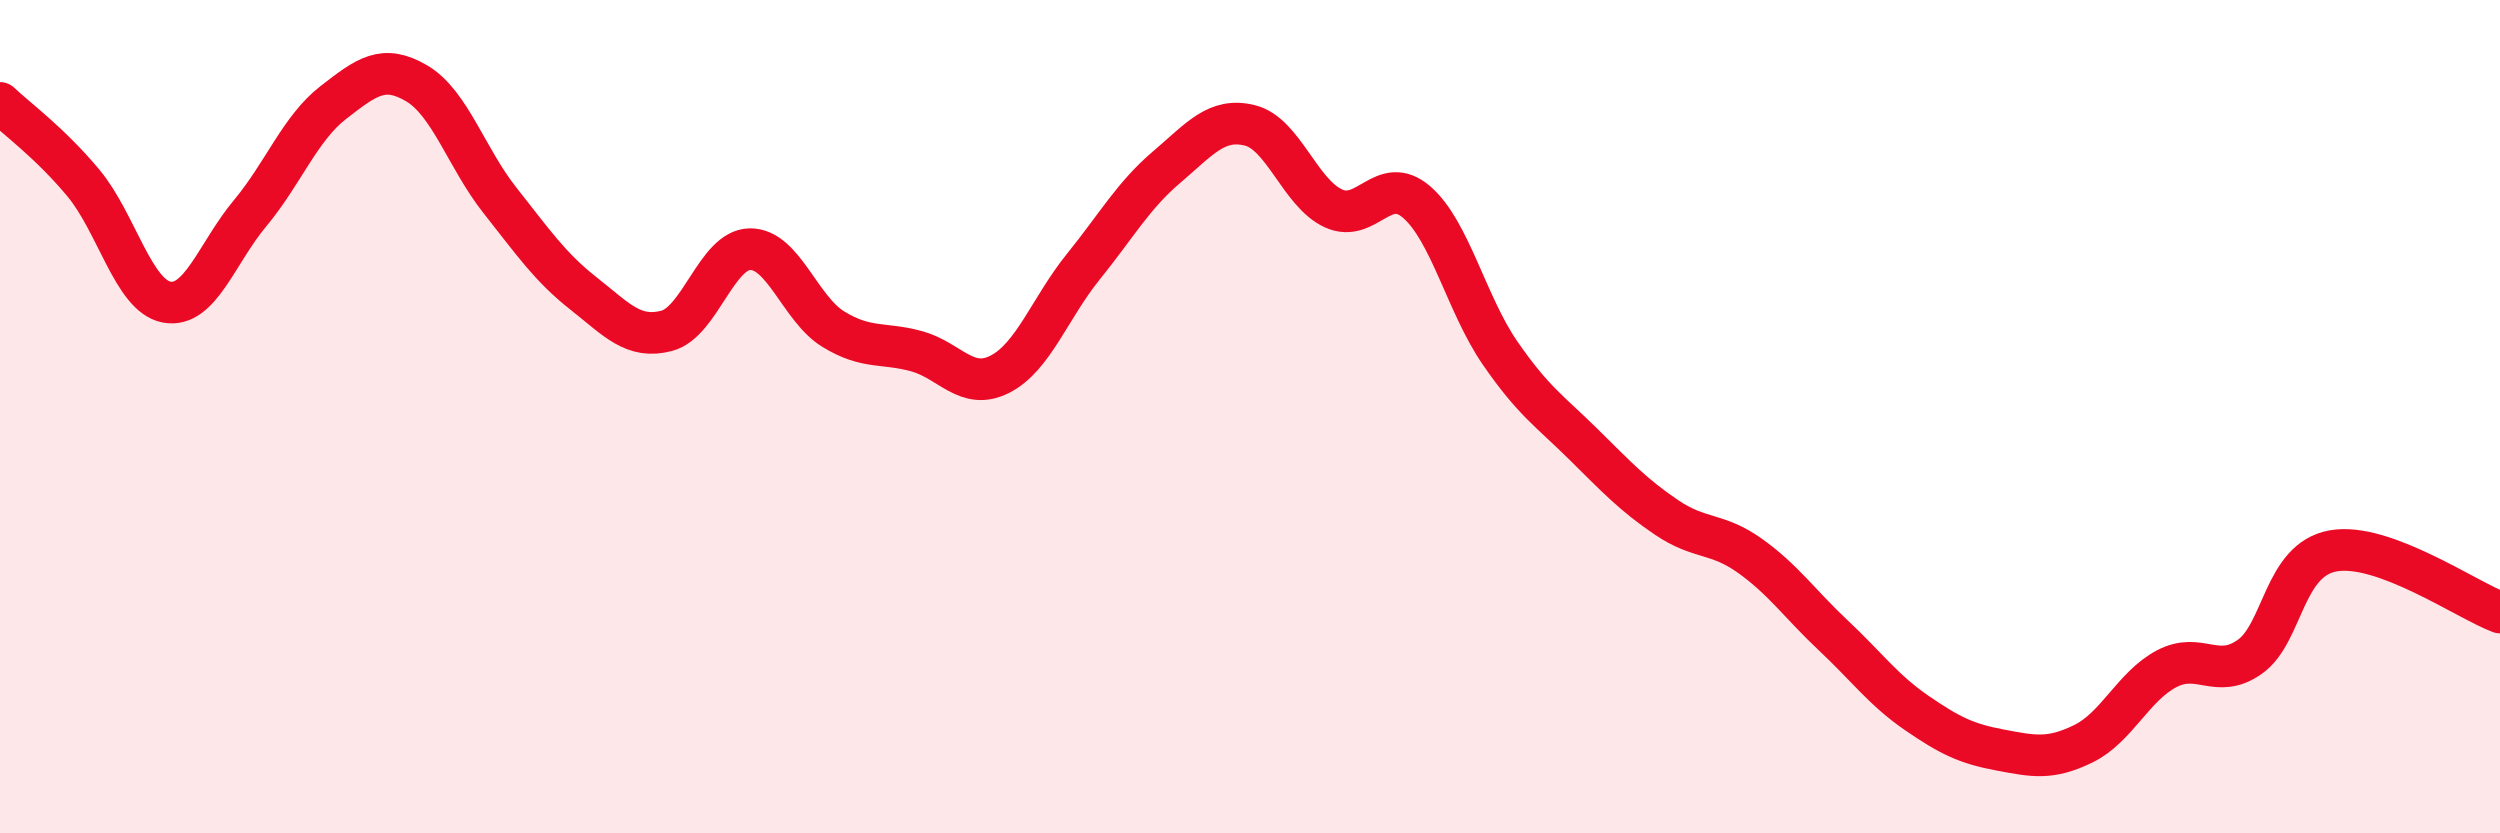
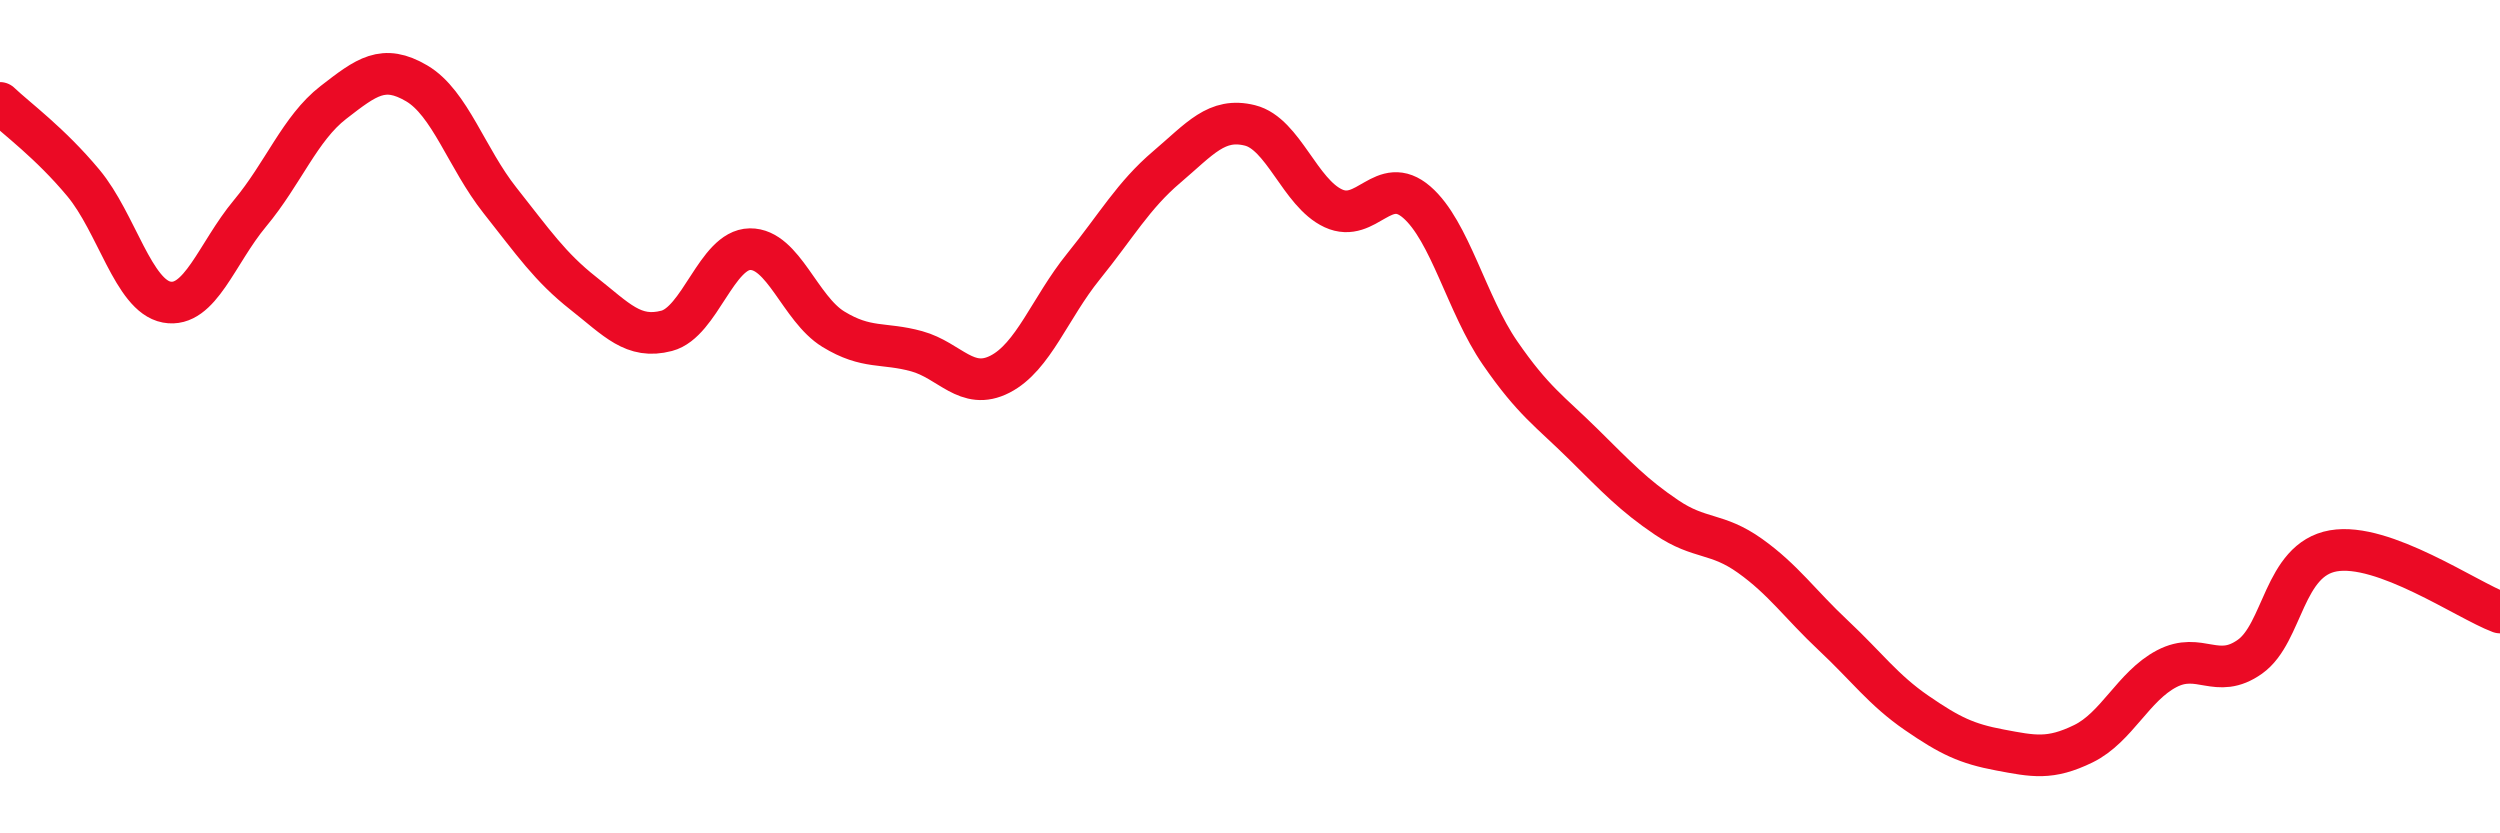
<svg xmlns="http://www.w3.org/2000/svg" width="60" height="20" viewBox="0 0 60 20">
-   <path d="M 0,2.47 C 0.4,2.85 1.2,3.43 2,4.39 C 2.8,5.35 3.2,7.1 4,7.25 C 4.8,7.4 5.2,6.08 6,5.12 C 6.8,4.16 7.2,3.08 8,2.46 C 8.8,1.84 9.2,1.53 10,2 C 10.8,2.47 11.2,3.8 12,4.81 C 12.8,5.82 13.2,6.41 14,7.04 C 14.8,7.67 15.2,8.15 16,7.94 C 16.8,7.73 17.2,5.99 18,5.98 C 18.8,5.97 19.2,7.41 20,7.9 C 20.8,8.39 21.2,8.21 22,8.43 C 22.8,8.65 23.2,9.39 24,8.98 C 24.8,8.57 25.2,7.39 26,6.4 C 26.8,5.41 27.2,4.69 28,4.01 C 28.8,3.33 29.2,2.81 30,3.01 C 30.8,3.21 31.2,4.63 32,5 C 32.8,5.37 33.2,4.16 34,4.85 C 34.8,5.54 35.2,7.31 36,8.47 C 36.8,9.63 37.2,9.87 38,10.66 C 38.8,11.45 39.2,11.88 40,12.42 C 40.8,12.96 41.2,12.77 42,13.34 C 42.8,13.91 43.2,14.5 44,15.25 C 44.8,16 45.2,16.56 46,17.11 C 46.8,17.66 47.2,17.85 48,18 C 48.8,18.15 49.2,18.24 50,17.85 C 50.8,17.46 51.2,16.47 52,16.05 C 52.8,15.63 53.2,16.33 54,15.76 C 54.8,15.19 54.8,13.43 56,13.22 C 57.2,13.01 59.2,14.4 60,14.7L60 20L0 20Z" fill="#EB0A25" opacity="0.1" stroke-linecap="round" stroke-linejoin="round" />
  <path d="M 0,2.47 C 0.4,2.85 1.2,3.43 2,4.39 C 2.8,5.35 3.2,7.1 4,7.25 C 4.8,7.4 5.2,6.08 6,5.12 C 6.8,4.16 7.2,3.08 8,2.46 C 8.8,1.84 9.2,1.53 10,2 C 10.8,2.47 11.2,3.8 12,4.81 C 12.8,5.82 13.2,6.41 14,7.04 C 14.8,7.67 15.2,8.15 16,7.94 C 16.8,7.73 17.2,5.99 18,5.98 C 18.8,5.97 19.2,7.41 20,7.9 C 20.8,8.39 21.2,8.21 22,8.43 C 22.8,8.65 23.2,9.39 24,8.98 C 24.8,8.57 25.2,7.39 26,6.4 C 26.8,5.41 27.2,4.69 28,4.01 C 28.8,3.33 29.2,2.81 30,3.01 C 30.8,3.21 31.2,4.63 32,5 C 32.8,5.37 33.2,4.16 34,4.85 C 34.8,5.54 35.2,7.31 36,8.47 C 36.8,9.63 37.2,9.87 38,10.66 C 38.8,11.45 39.2,11.88 40,12.42 C 40.8,12.96 41.2,12.77 42,13.34 C 42.8,13.91 43.2,14.5 44,15.25 C 44.8,16 45.2,16.56 46,17.11 C 46.8,17.66 47.2,17.85 48,18 C 48.8,18.15 49.2,18.24 50,17.85 C 50.8,17.46 51.2,16.47 52,16.05 C 52.8,15.63 53.2,16.33 54,15.76 C 54.8,15.19 54.8,13.43 56,13.22 C 57.2,13.01 59.2,14.4 60,14.7" stroke="#EB0A25" stroke-width="1" fill="none" stroke-linecap="round" stroke-linejoin="round" />
</svg>